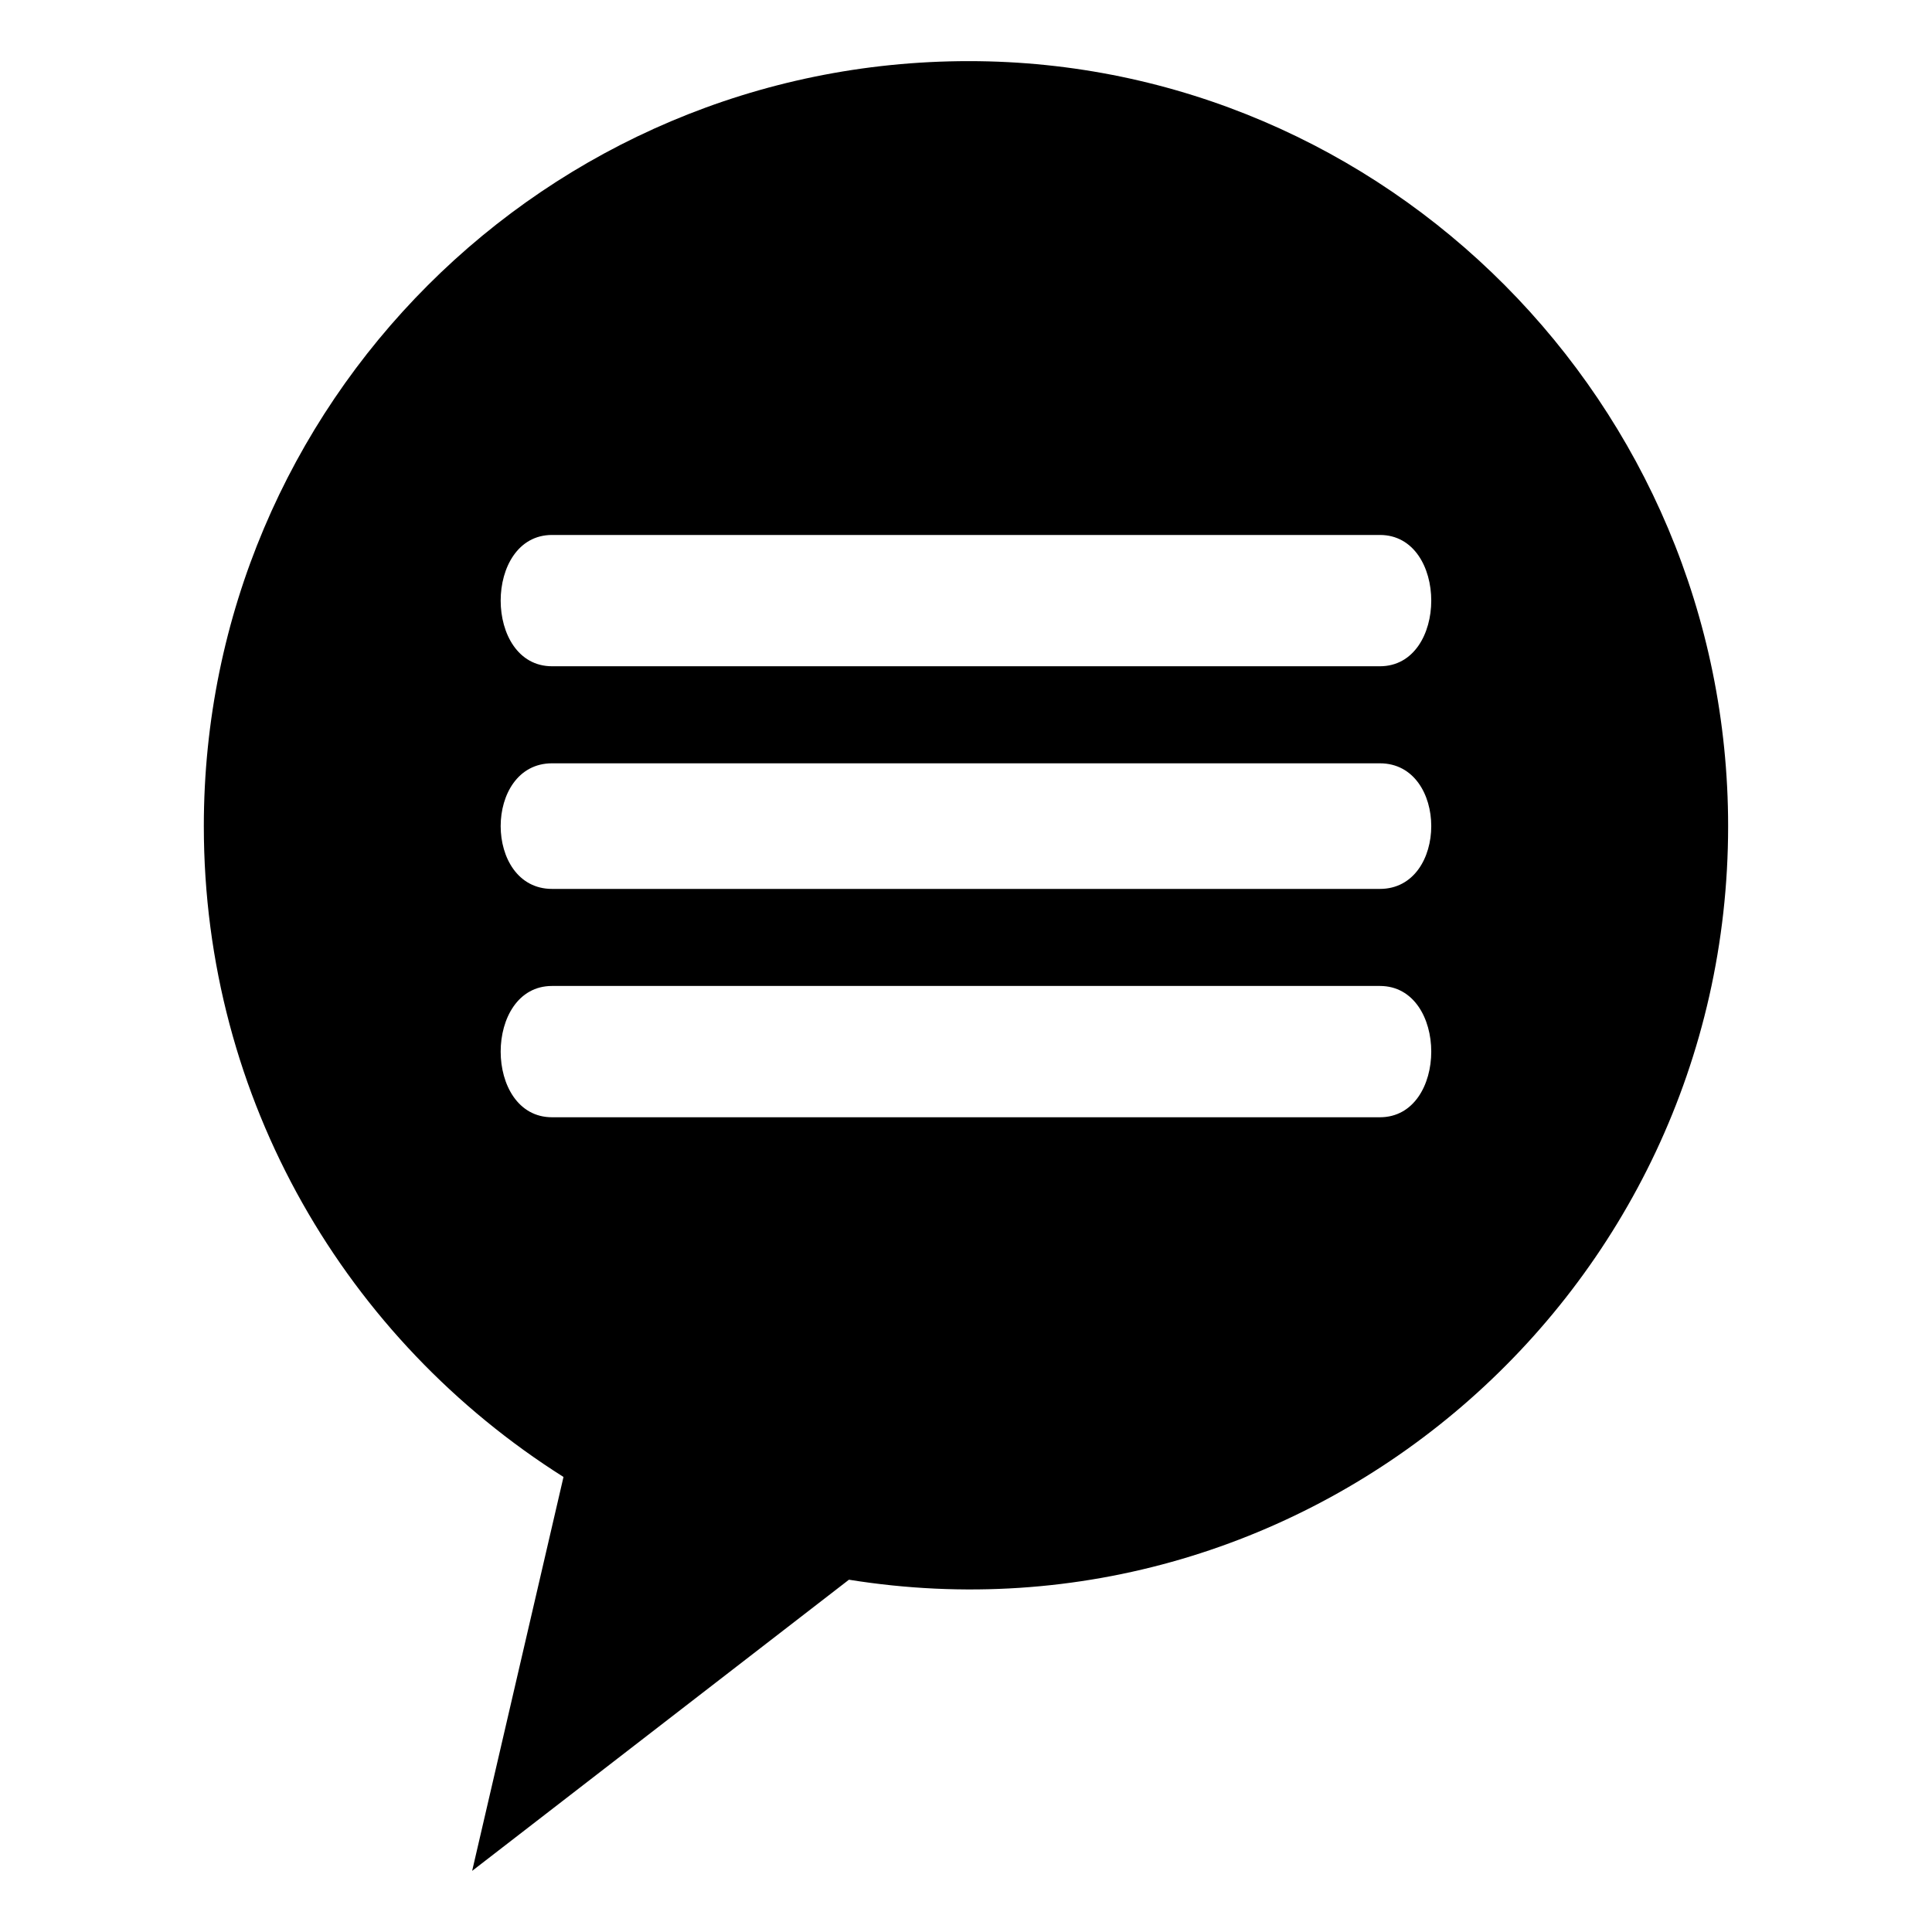
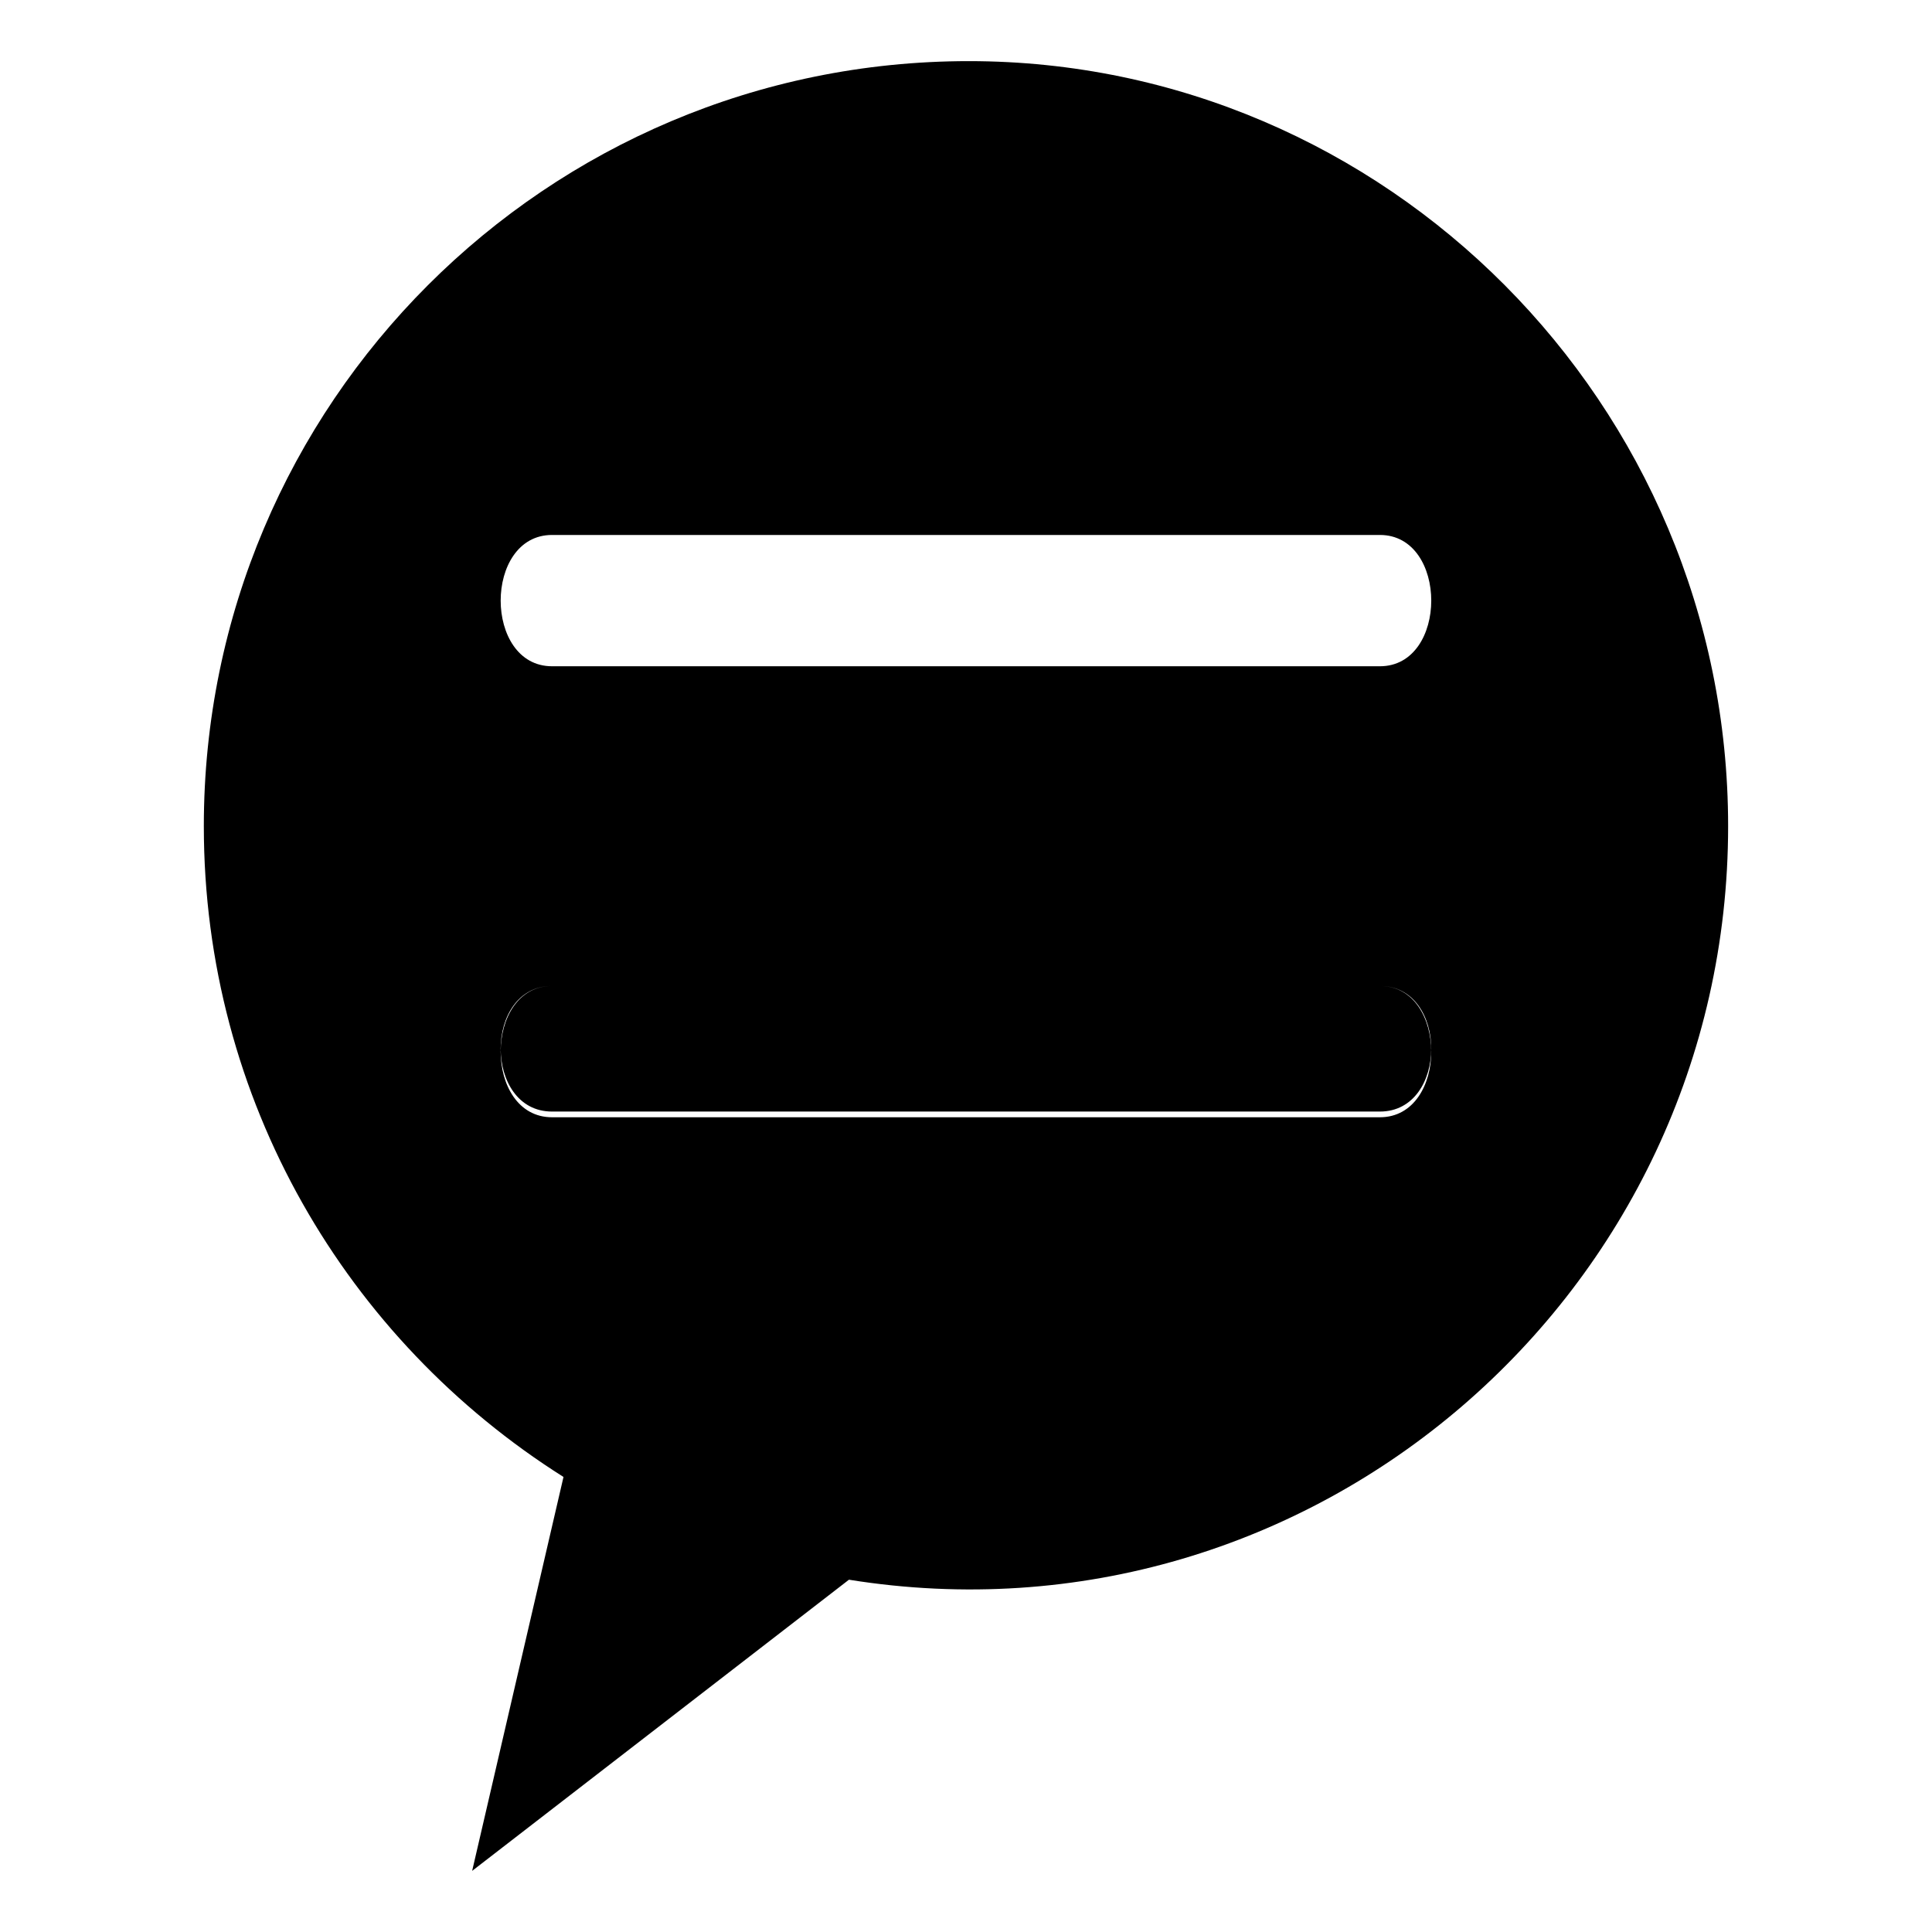
<svg xmlns="http://www.w3.org/2000/svg" fill="#000000" width="800px" height="800px" version="1.1" viewBox="144 144 512 512">
-   <path d="m400.75 160.2c110.45 0 201.22 90.777 201.22 202.73 0 124.06-110.45 219.38-232.99 199.71l-99.855 77.16 24.207-104.39c-57.492-36.312-95.316-99.855-95.316-172.48 0-111.96 90.777-202.73 202.73-202.73zm-110.45 125.57h219.38c18.156 0 18.156 34.797 0 34.797h-219.38c-18.156 0-18.156-34.797 0-34.797zm0 119.52h219.38c18.156 0 18.156 34.797 0 34.797h-219.38c-18.156 0-18.156-34.797 0-34.797zm0-59.004h219.38c18.156 0 18.156 33.285 0 33.285h-219.38c-18.156 0-18.156-33.285 0-33.285z" fill-rule="evenodd" />
+   <path d="m400.75 160.2c110.45 0 201.22 90.777 201.22 202.73 0 124.06-110.45 219.38-232.99 199.71l-99.855 77.16 24.207-104.39c-57.492-36.312-95.316-99.855-95.316-172.48 0-111.96 90.777-202.73 202.73-202.73zm-110.45 125.57h219.38c18.156 0 18.156 34.797 0 34.797h-219.38c-18.156 0-18.156-34.797 0-34.797zm0 119.52h219.38c18.156 0 18.156 34.797 0 34.797h-219.38c-18.156 0-18.156-34.797 0-34.797zh219.38c18.156 0 18.156 33.285 0 33.285h-219.38c-18.156 0-18.156-33.285 0-33.285z" fill-rule="evenodd" />
</svg>